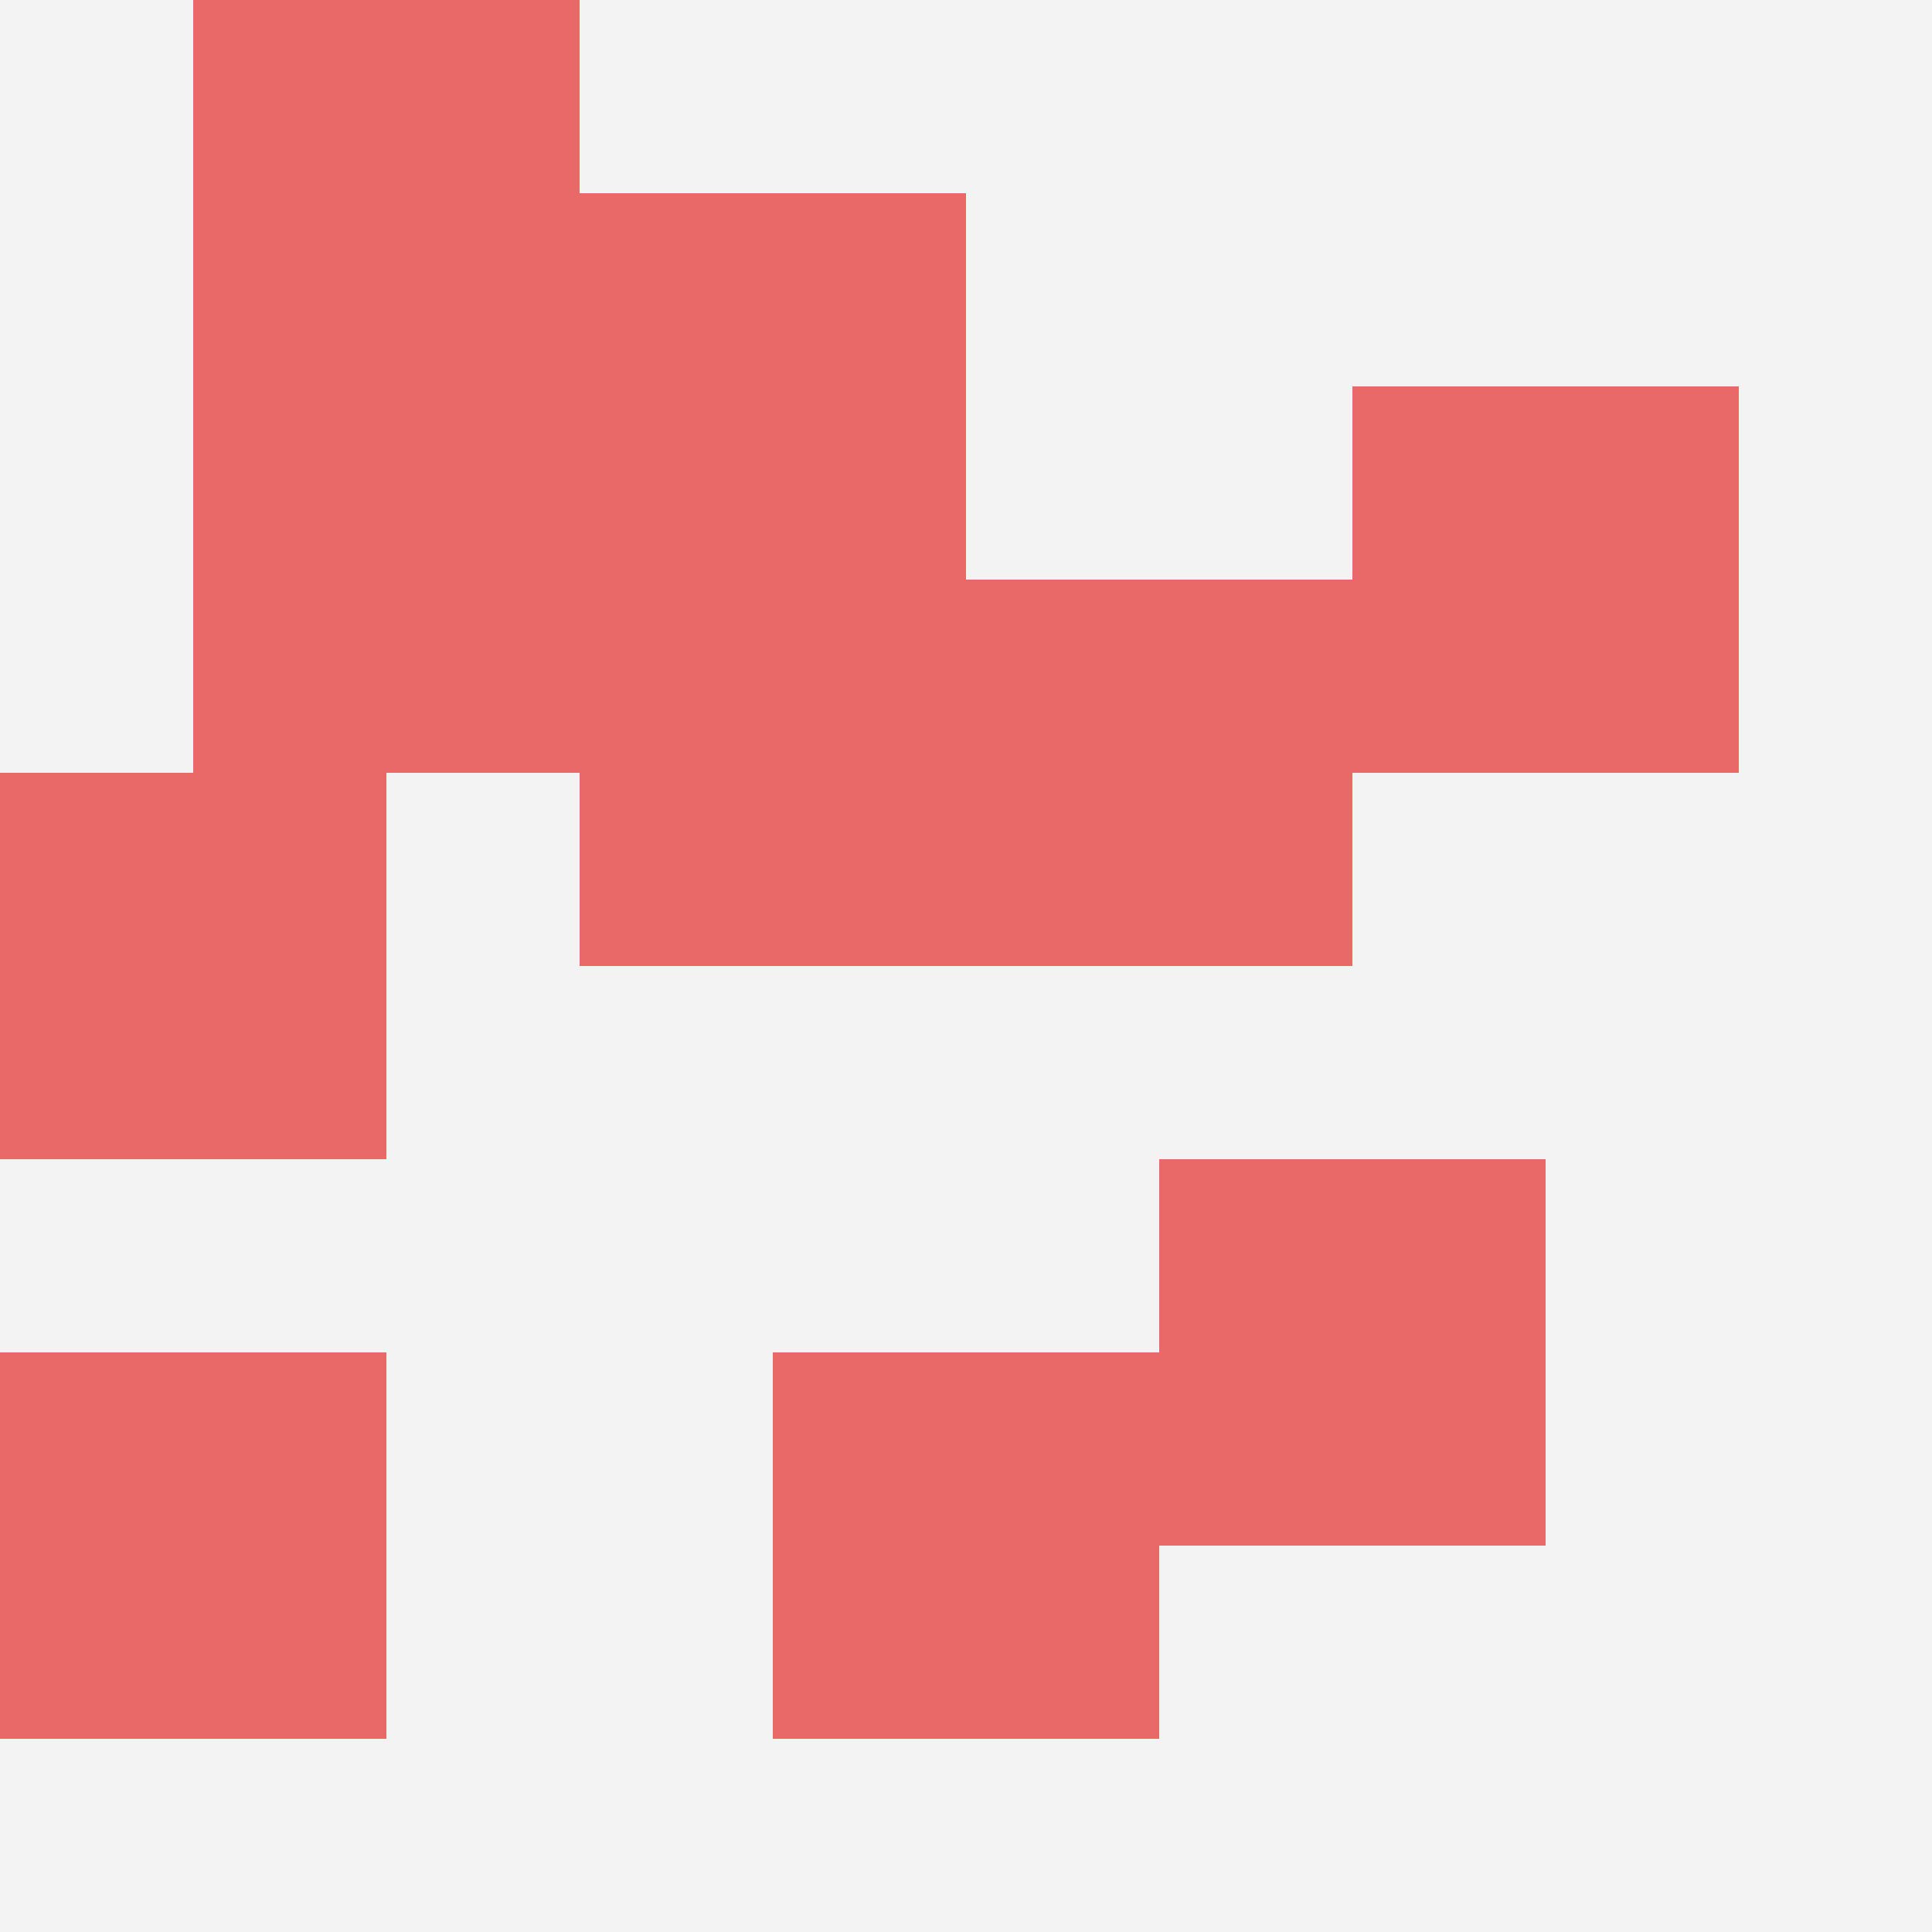
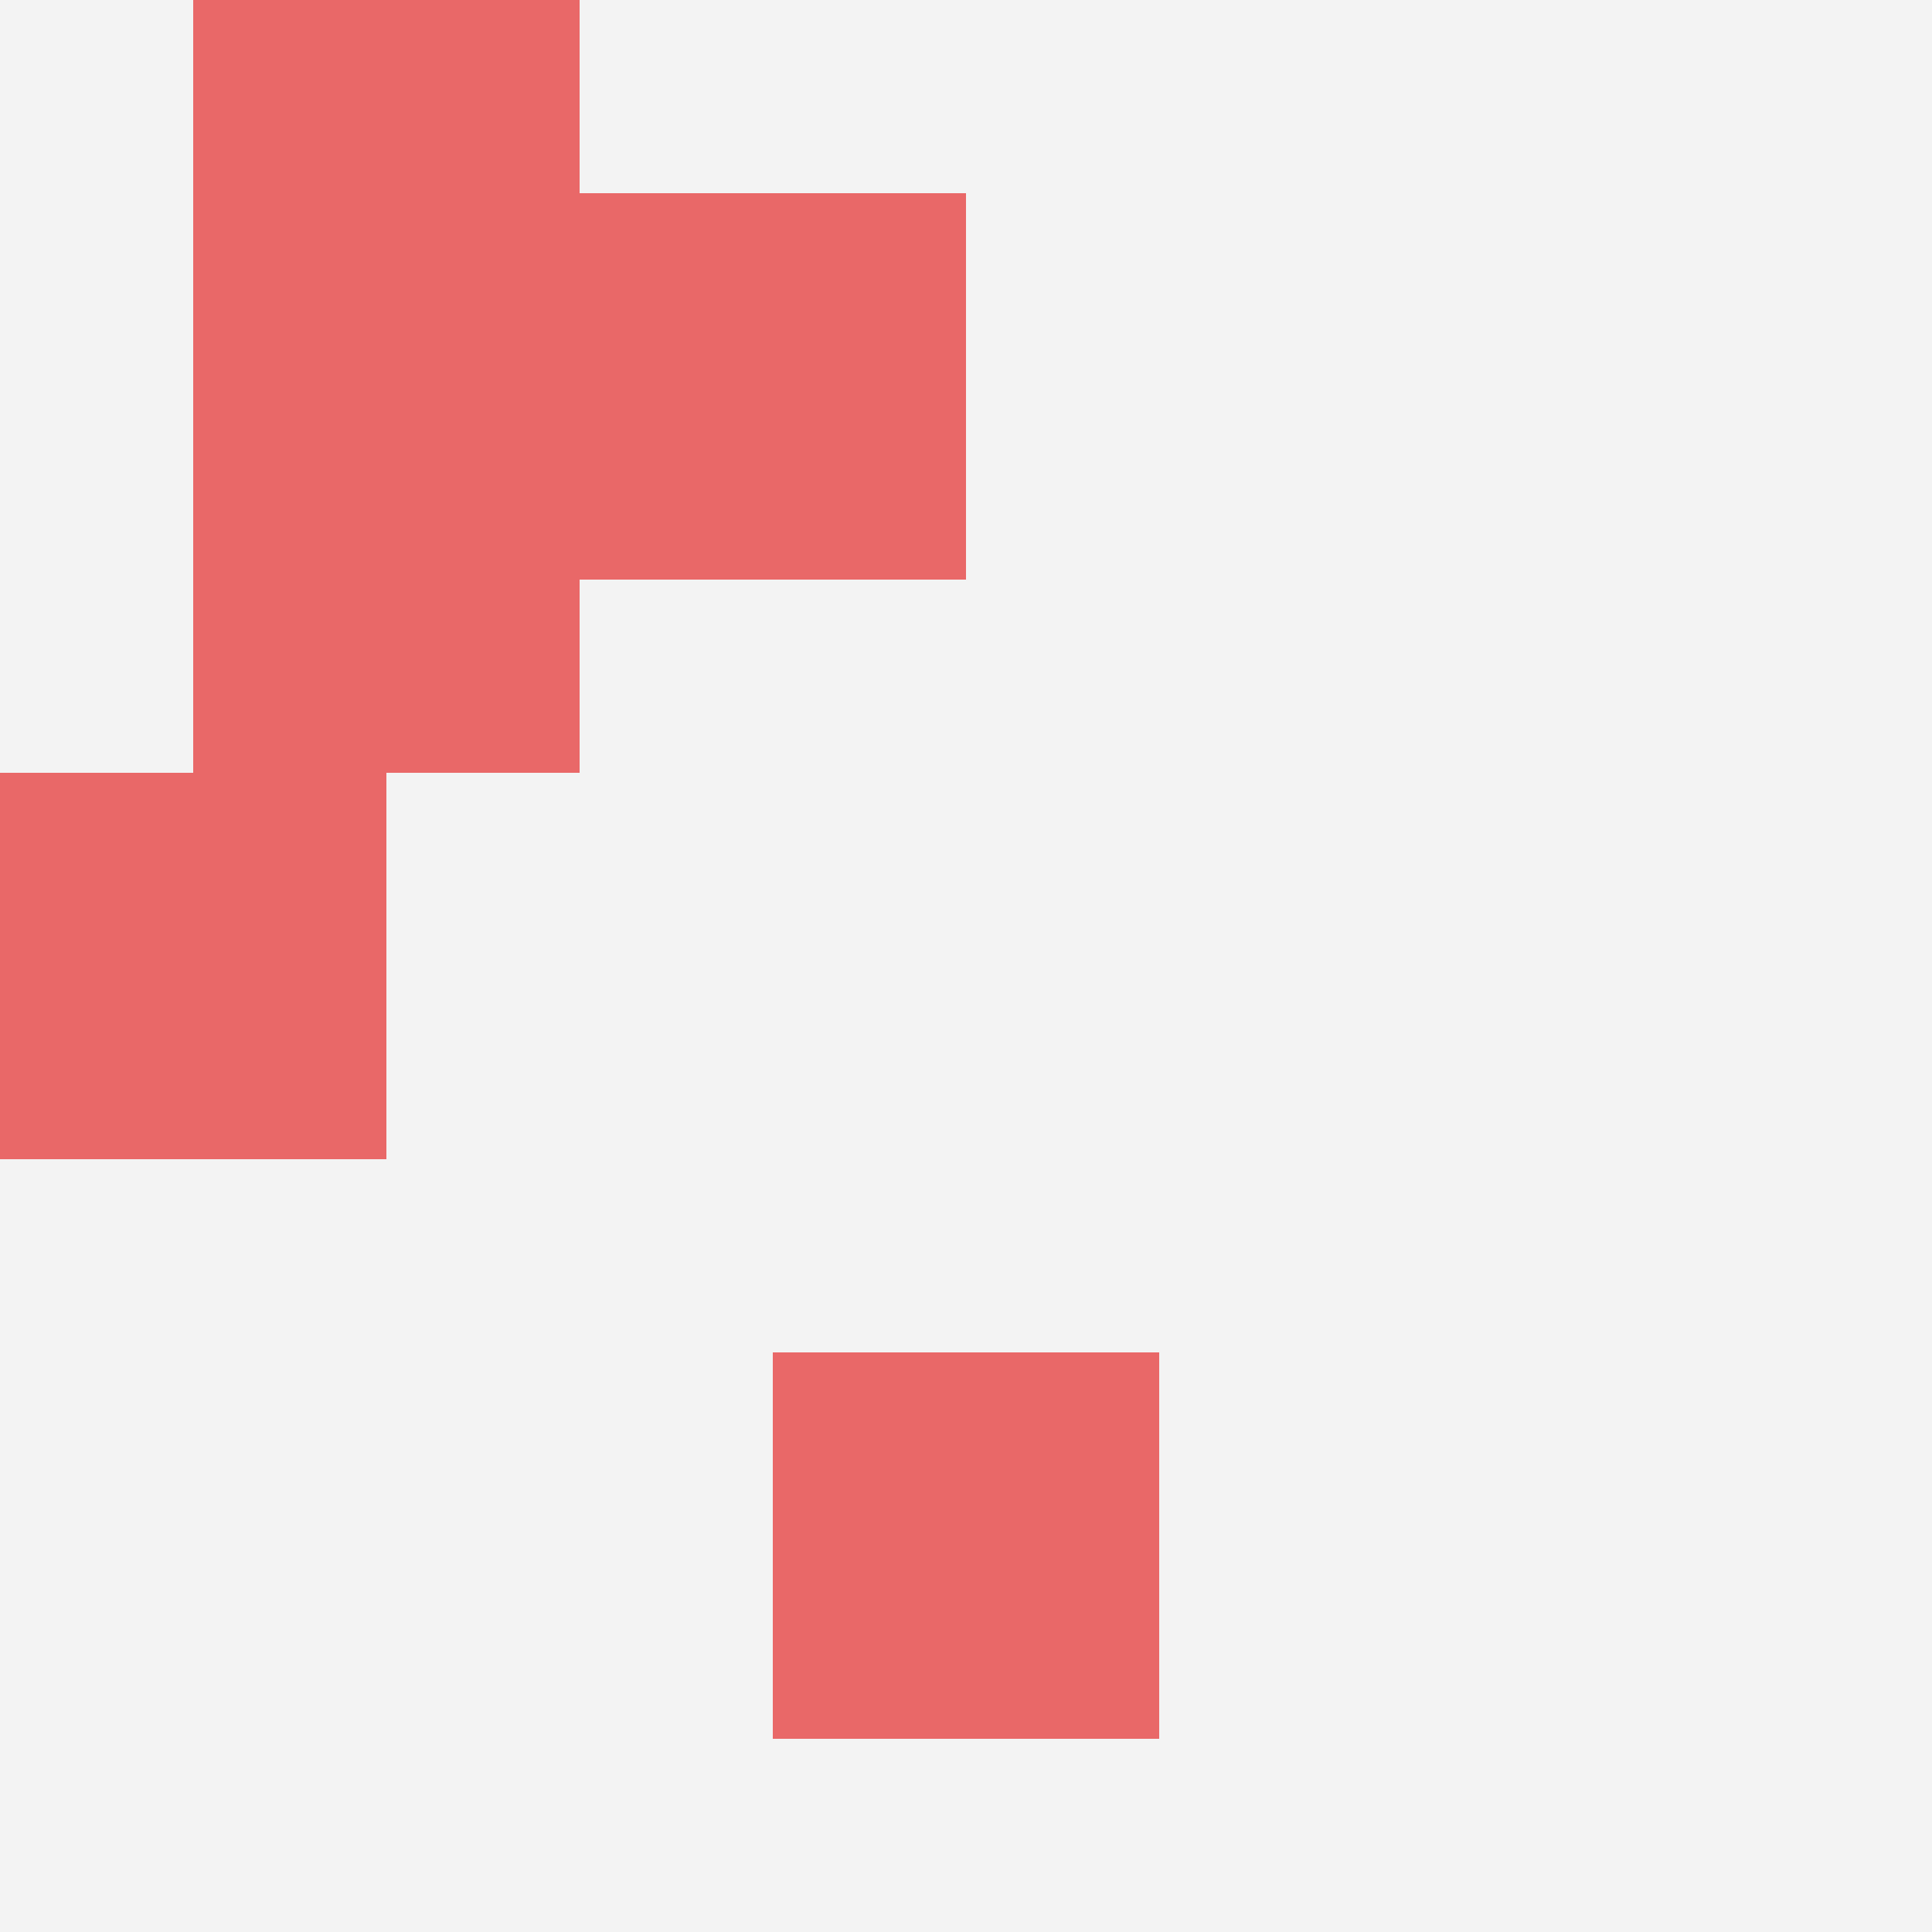
<svg xmlns="http://www.w3.org/2000/svg" id="ten-svg" preserveAspectRatio="xMinYMin meet" viewBox="0 0 10 10">
  <rect x="0" y="0" width="10" height="10" fill="#F3F3F3" />
  <rect class="t" x="1" y="0" />
  <rect class="t" x="1" y="2" />
  <rect class="t" x="4" y="7" />
-   <rect class="t" x="6" y="6" />
  <rect class="t" x="3" y="1" />
-   <rect class="t" x="7" y="2" />
-   <rect class="t" x="3" y="3" />
-   <rect class="t" x="5" y="3" />
-   <rect class="t" x="0" y="7" />
  <rect class="t" x="0" y="4" />
  <style>.t{width:2px;height:2px;fill:#E96868} #ten-svg{shape-rendering:crispedges;}</style>
</svg>